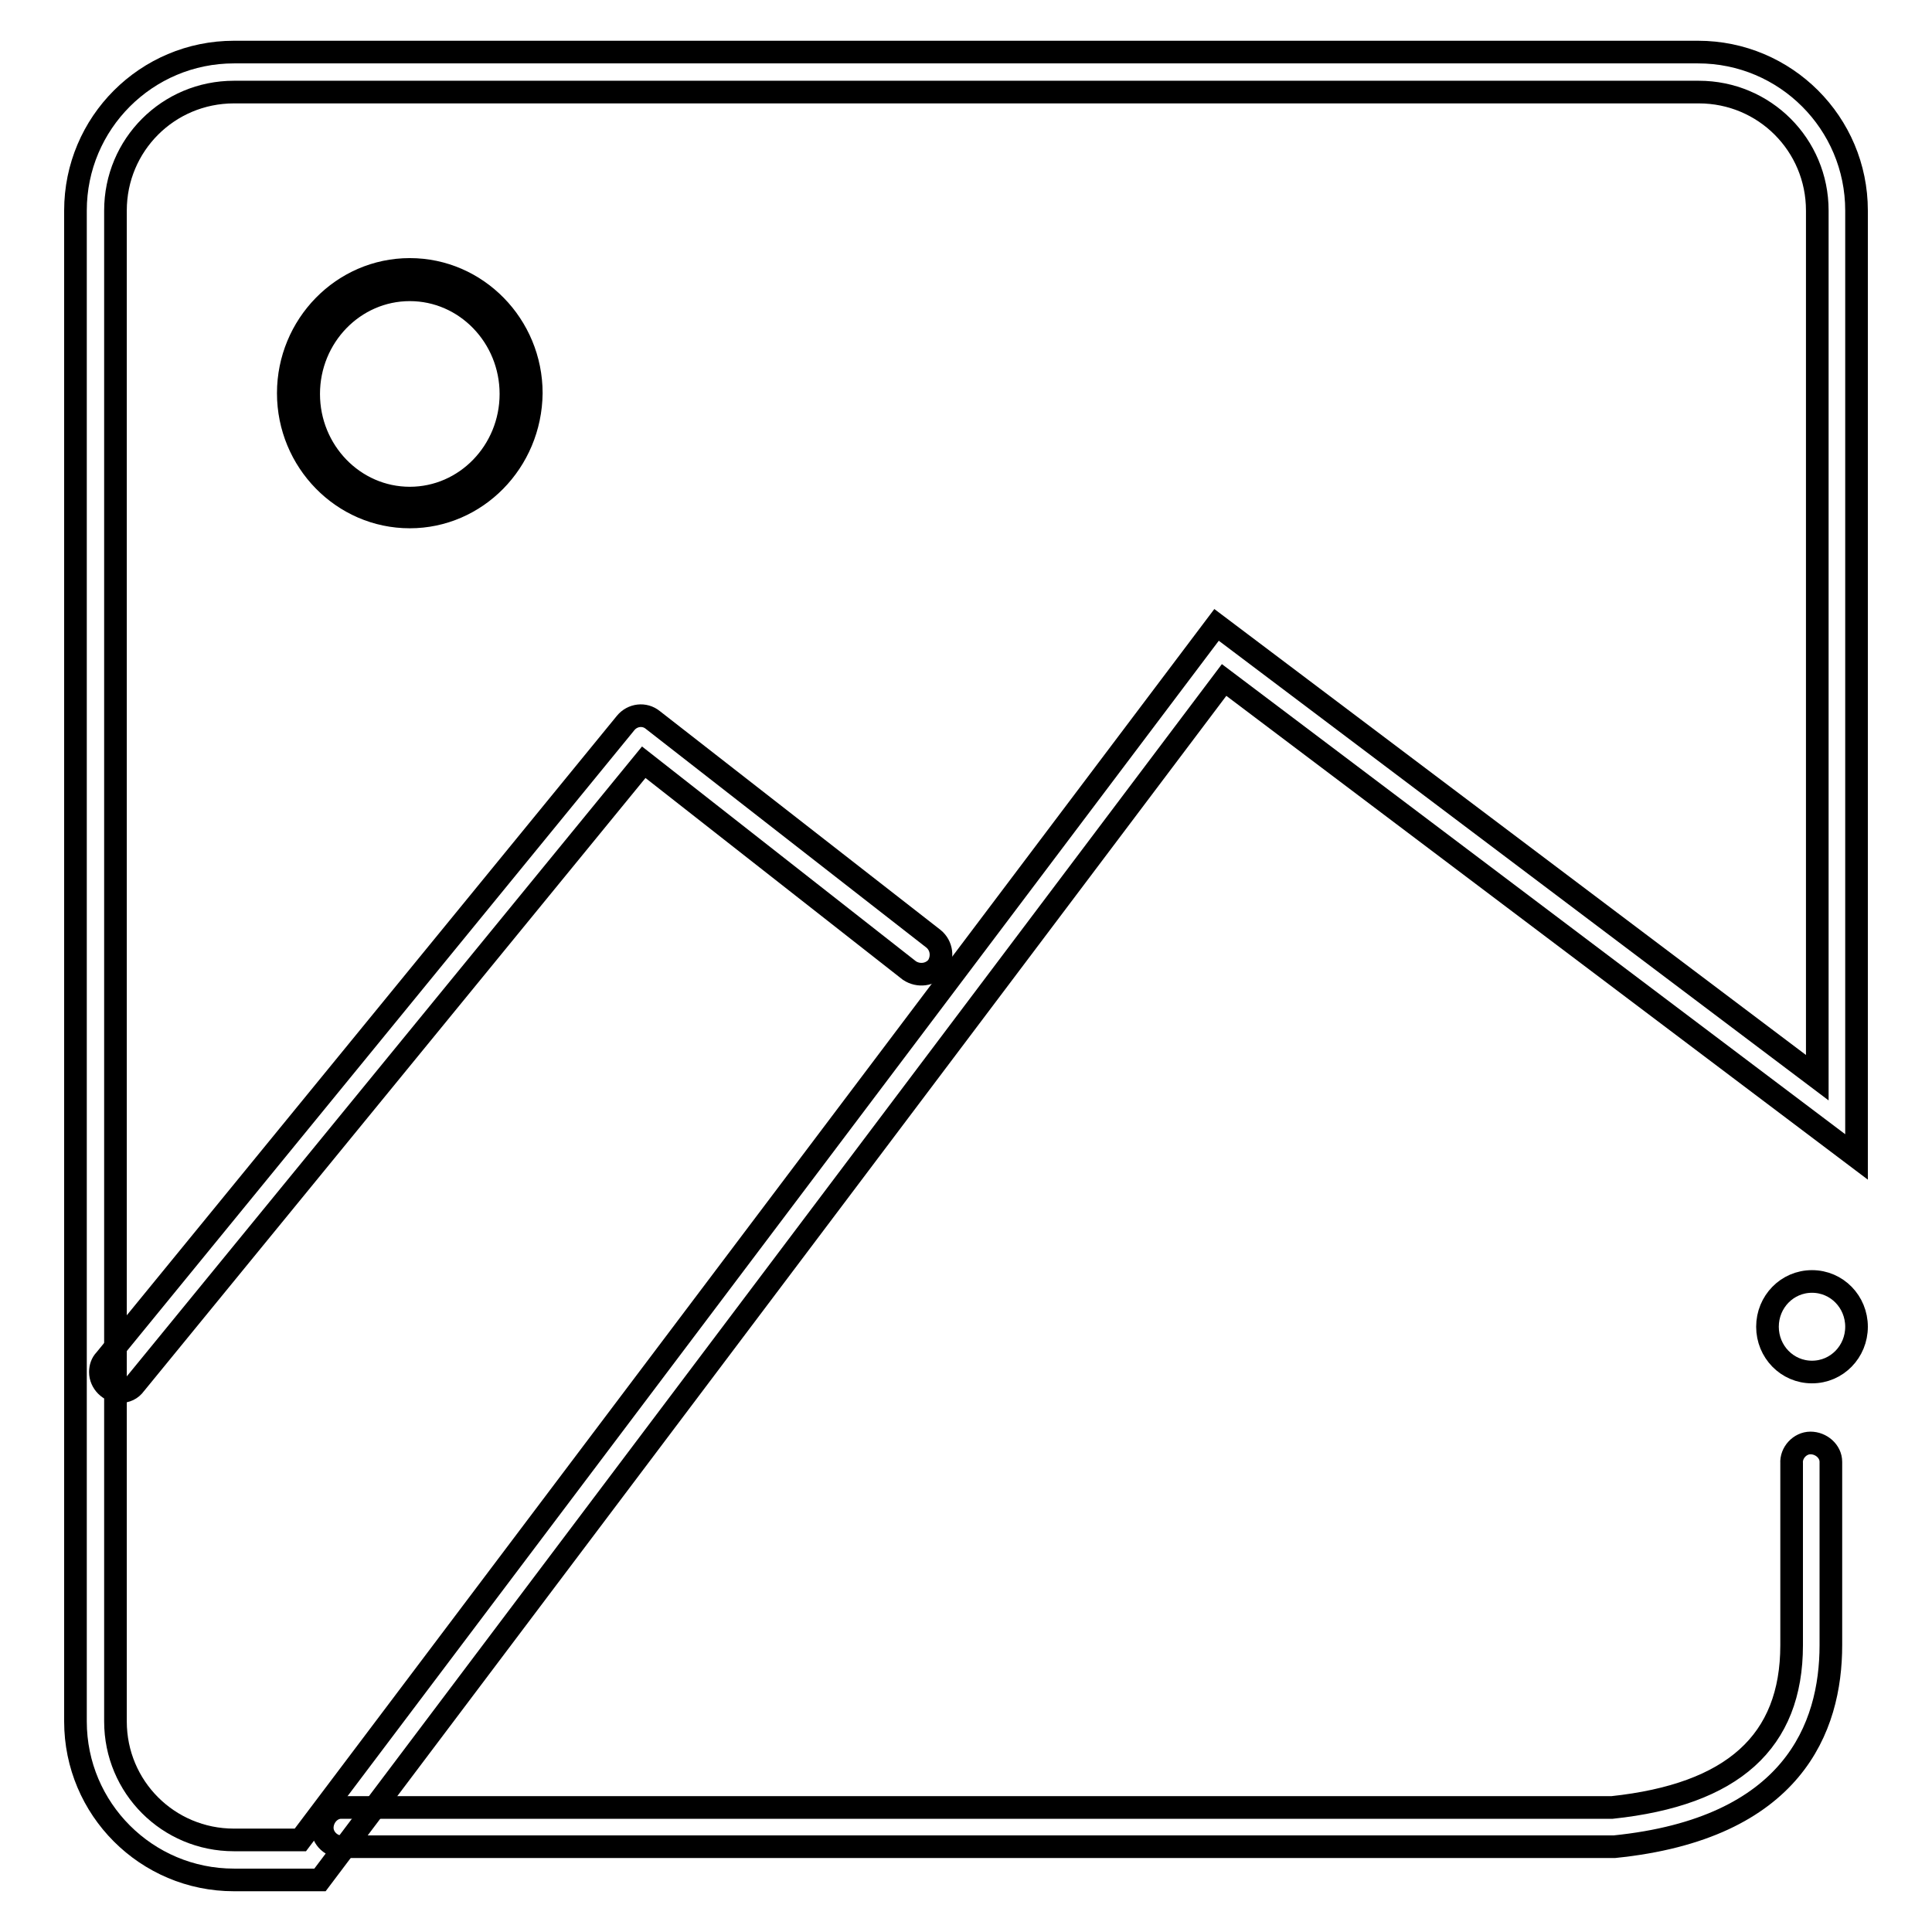
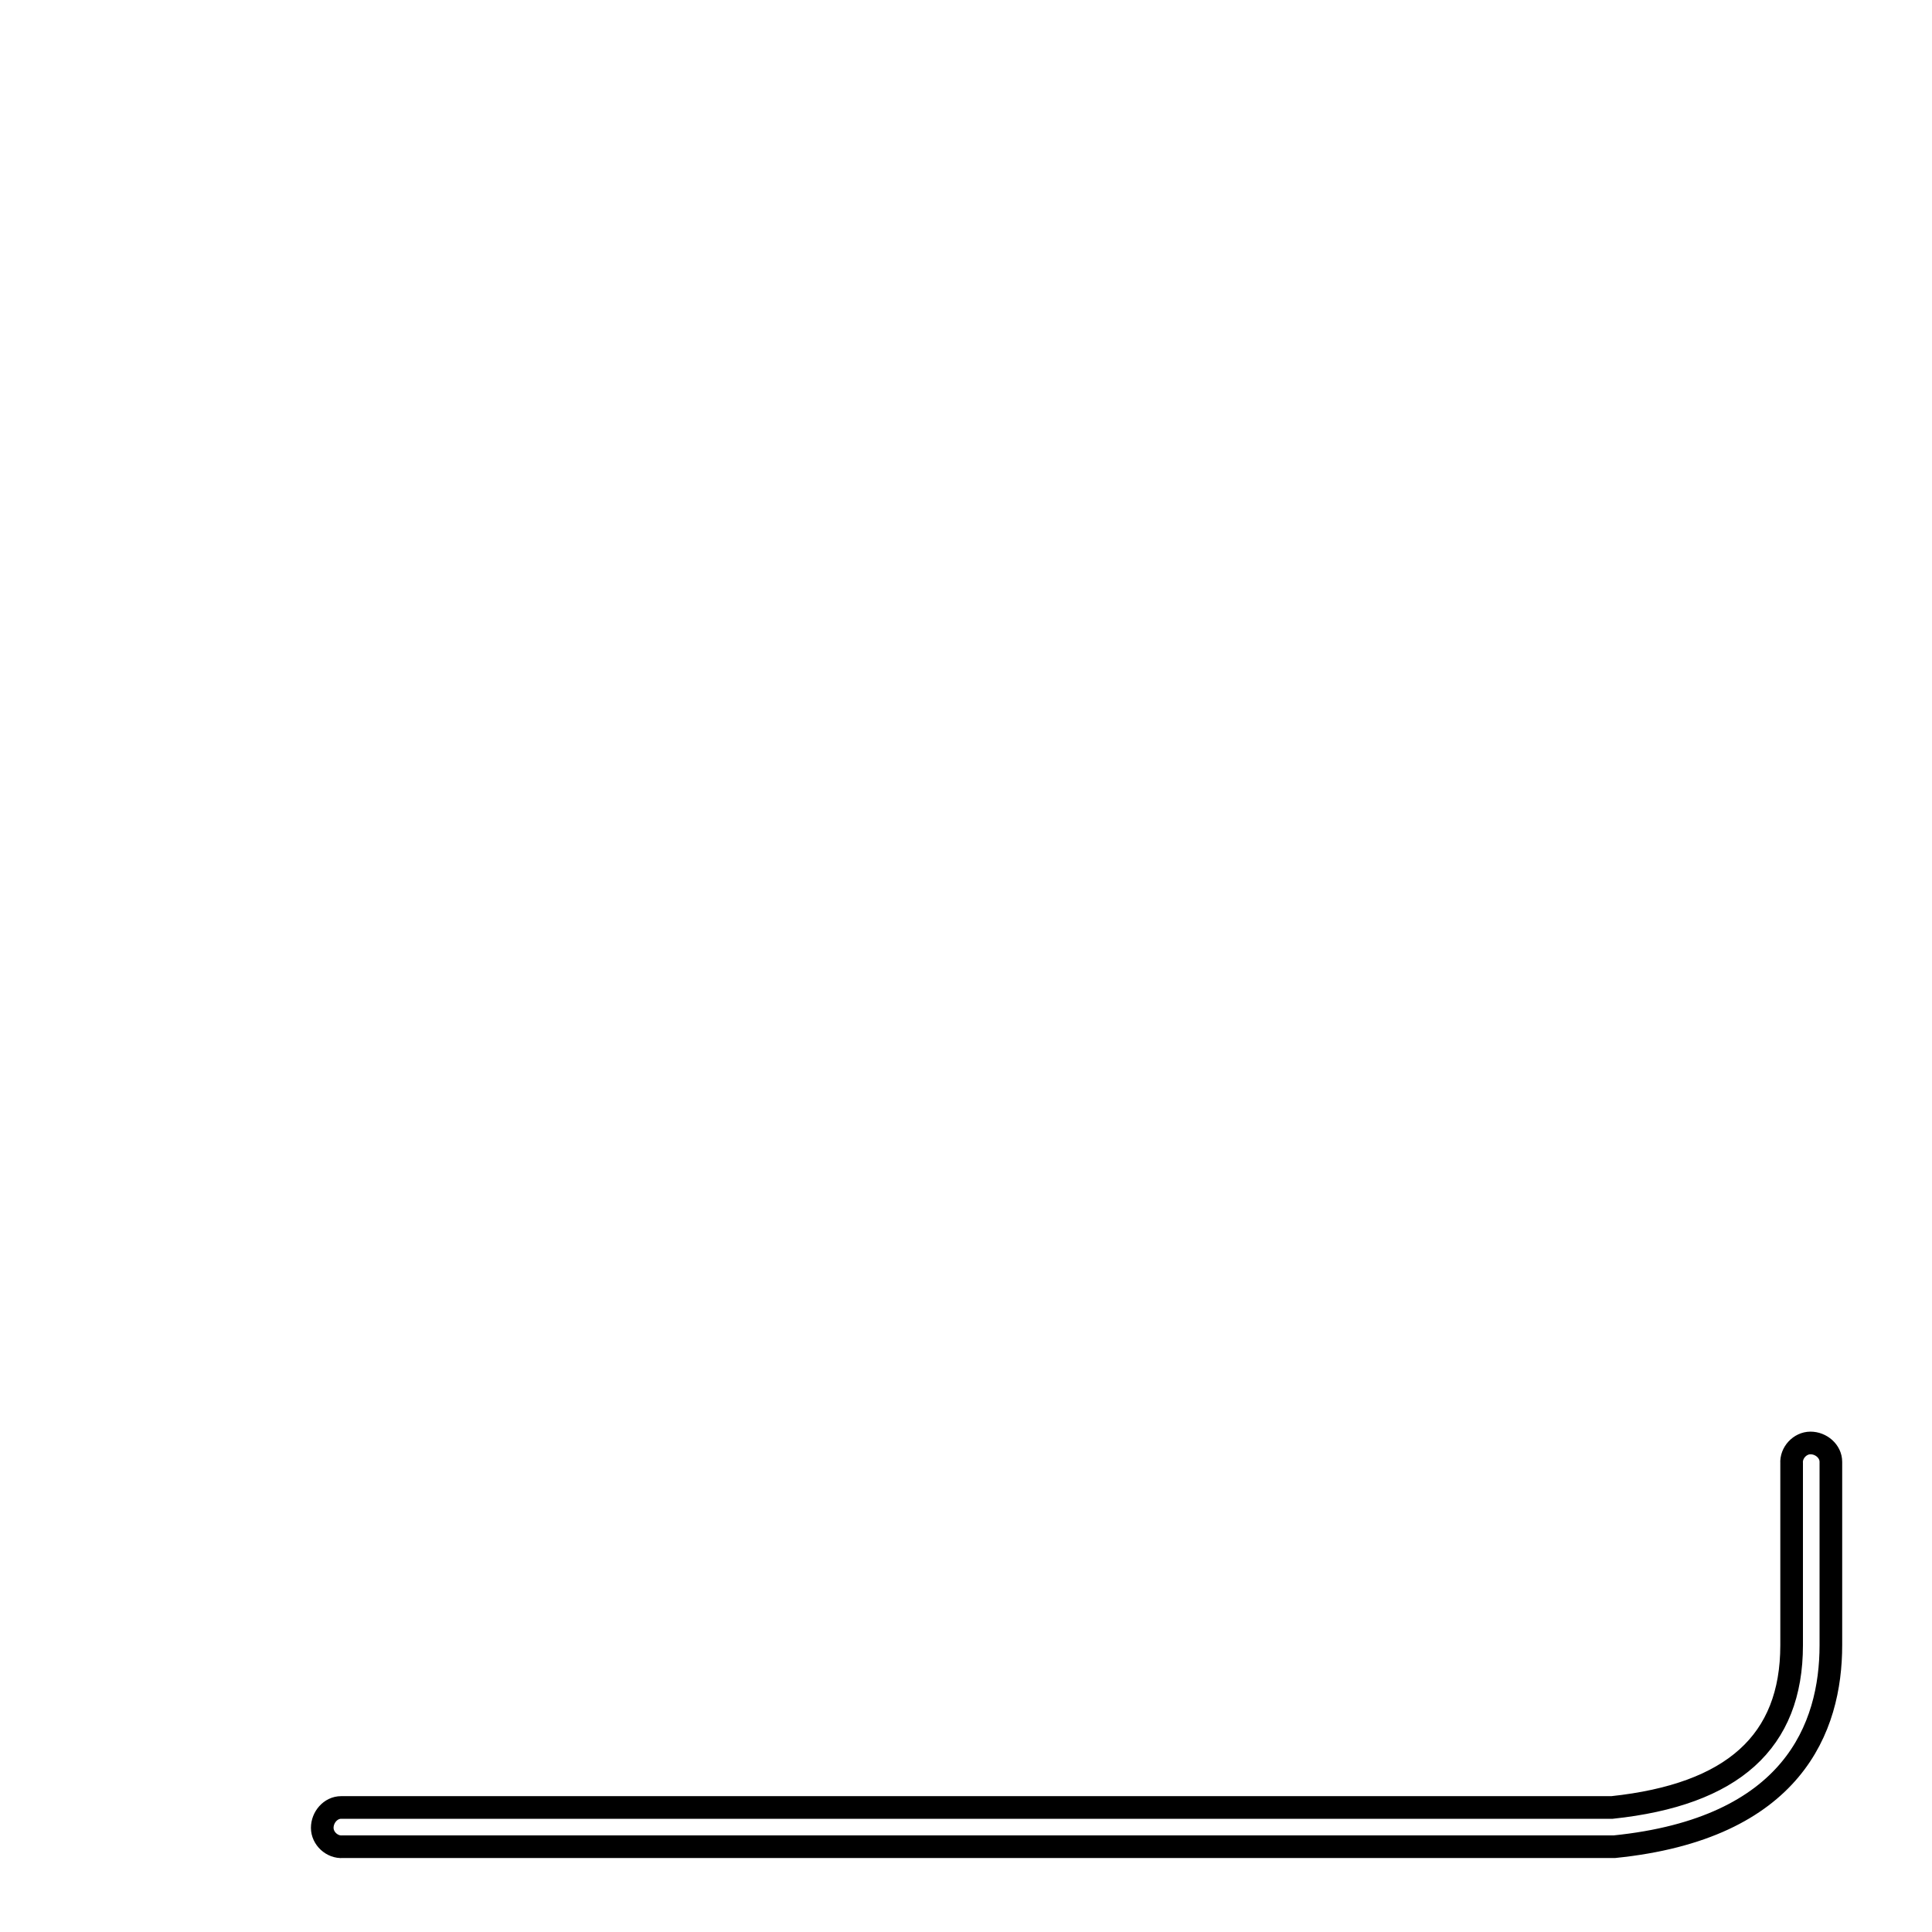
<svg xmlns="http://www.w3.org/2000/svg" version="1.1" x="0px" y="0px" viewBox="0 0 256 256" enable-background="new 0 0 256 256" xml:space="preserve">
  <g>
-     <path stroke-width="3" fill-opacity="0" stroke="#000000" d="M42.4,249.1H31c-11.6,0-21-9.4-21-21V27.9c0-11.6,9.4-21,21-21h194c11.6,0,21,9.4,21,21v125.4l-83.8-63.2 L42.4,249.1z M31,12.2c-8.7,0-15.7,7-15.7,15.7v200.2c0,8.7,7,15.7,15.7,15.7h8.8l121.4-161l79.6,60V27.9c0-8.7-7-15.7-15.7-15.7 L31,12.2z" />
    <path stroke-width="3" fill-opacity="0" stroke="#000000" d="M213.8,244.7H45.4c-1.4,0.1-2.7-1.1-2.7-2.5c0-1.4,1.1-2.7,2.5-2.7c0.1,0,0.1,0,0.2,0h168.2 c16-1.7,23.8-8.7,23.8-21.5v-24.1c-0.1-1.4,1.1-2.7,2.5-2.7c1.4,0,2.7,1.1,2.7,2.5c0,0.1,0,0.1,0,0.2V218c0,10.9-5,24.3-28.7,26.7 H213.8L213.8,244.7z" />
-     <path stroke-width="3" fill-opacity="0" stroke="#000000" d="M234.2,175.8c0,3.3,2.6,6,5.9,6s5.9-2.7,5.9-6l0,0c0-3.3-2.6-6-5.9-6S234.2,172.5,234.2,175.8z" />
-     <path stroke-width="3" fill-opacity="0" stroke="#000000" d="M39.5,52.2c0,8.3,6.6,15.1,14.7,15.1c8.1,0,14.8-6.7,14.8-15.1c0,0,0,0,0,0c0-8.3-6.6-15.1-14.7-15.1 C46.1,37.1,39.5,43.8,39.5,52.2C39.5,52.1,39.5,52.1,39.5,52.2z" />
-     <path stroke-width="3" fill-opacity="0" stroke="#000000" d="M54.3,68.5c-8.9,0-16.1-7.4-16.1-16.4c0-9,7.2-16.4,16.1-16.4s16.1,7.4,16.1,16.4 C70.3,61.2,63.1,68.5,54.3,68.5z M54.3,38.4c-7.4,0-13.4,6.2-13.4,13.8c0,7.6,6,13.8,13.4,13.8c7.4,0,13.4-6.2,13.4-13.8 S61.7,38.4,54.3,38.4z" />
-     <path stroke-width="3" fill-opacity="0" stroke="#000000" d="M15.9,184.4c-1.4,0-2.6-1.2-2.6-2.6c0-0.6,0.2-1.2,0.6-1.6l69-84.4c0.9-1.1,2.5-1.3,3.6-0.4l37.2,29 c1.1,0.9,1.3,2.5,0.5,3.7c-0.9,1.1-2.5,1.3-3.7,0.5L85.3,101l-67.4,82.4C17.4,184.1,16.7,184.4,15.9,184.4z" />
  </g>
</svg>